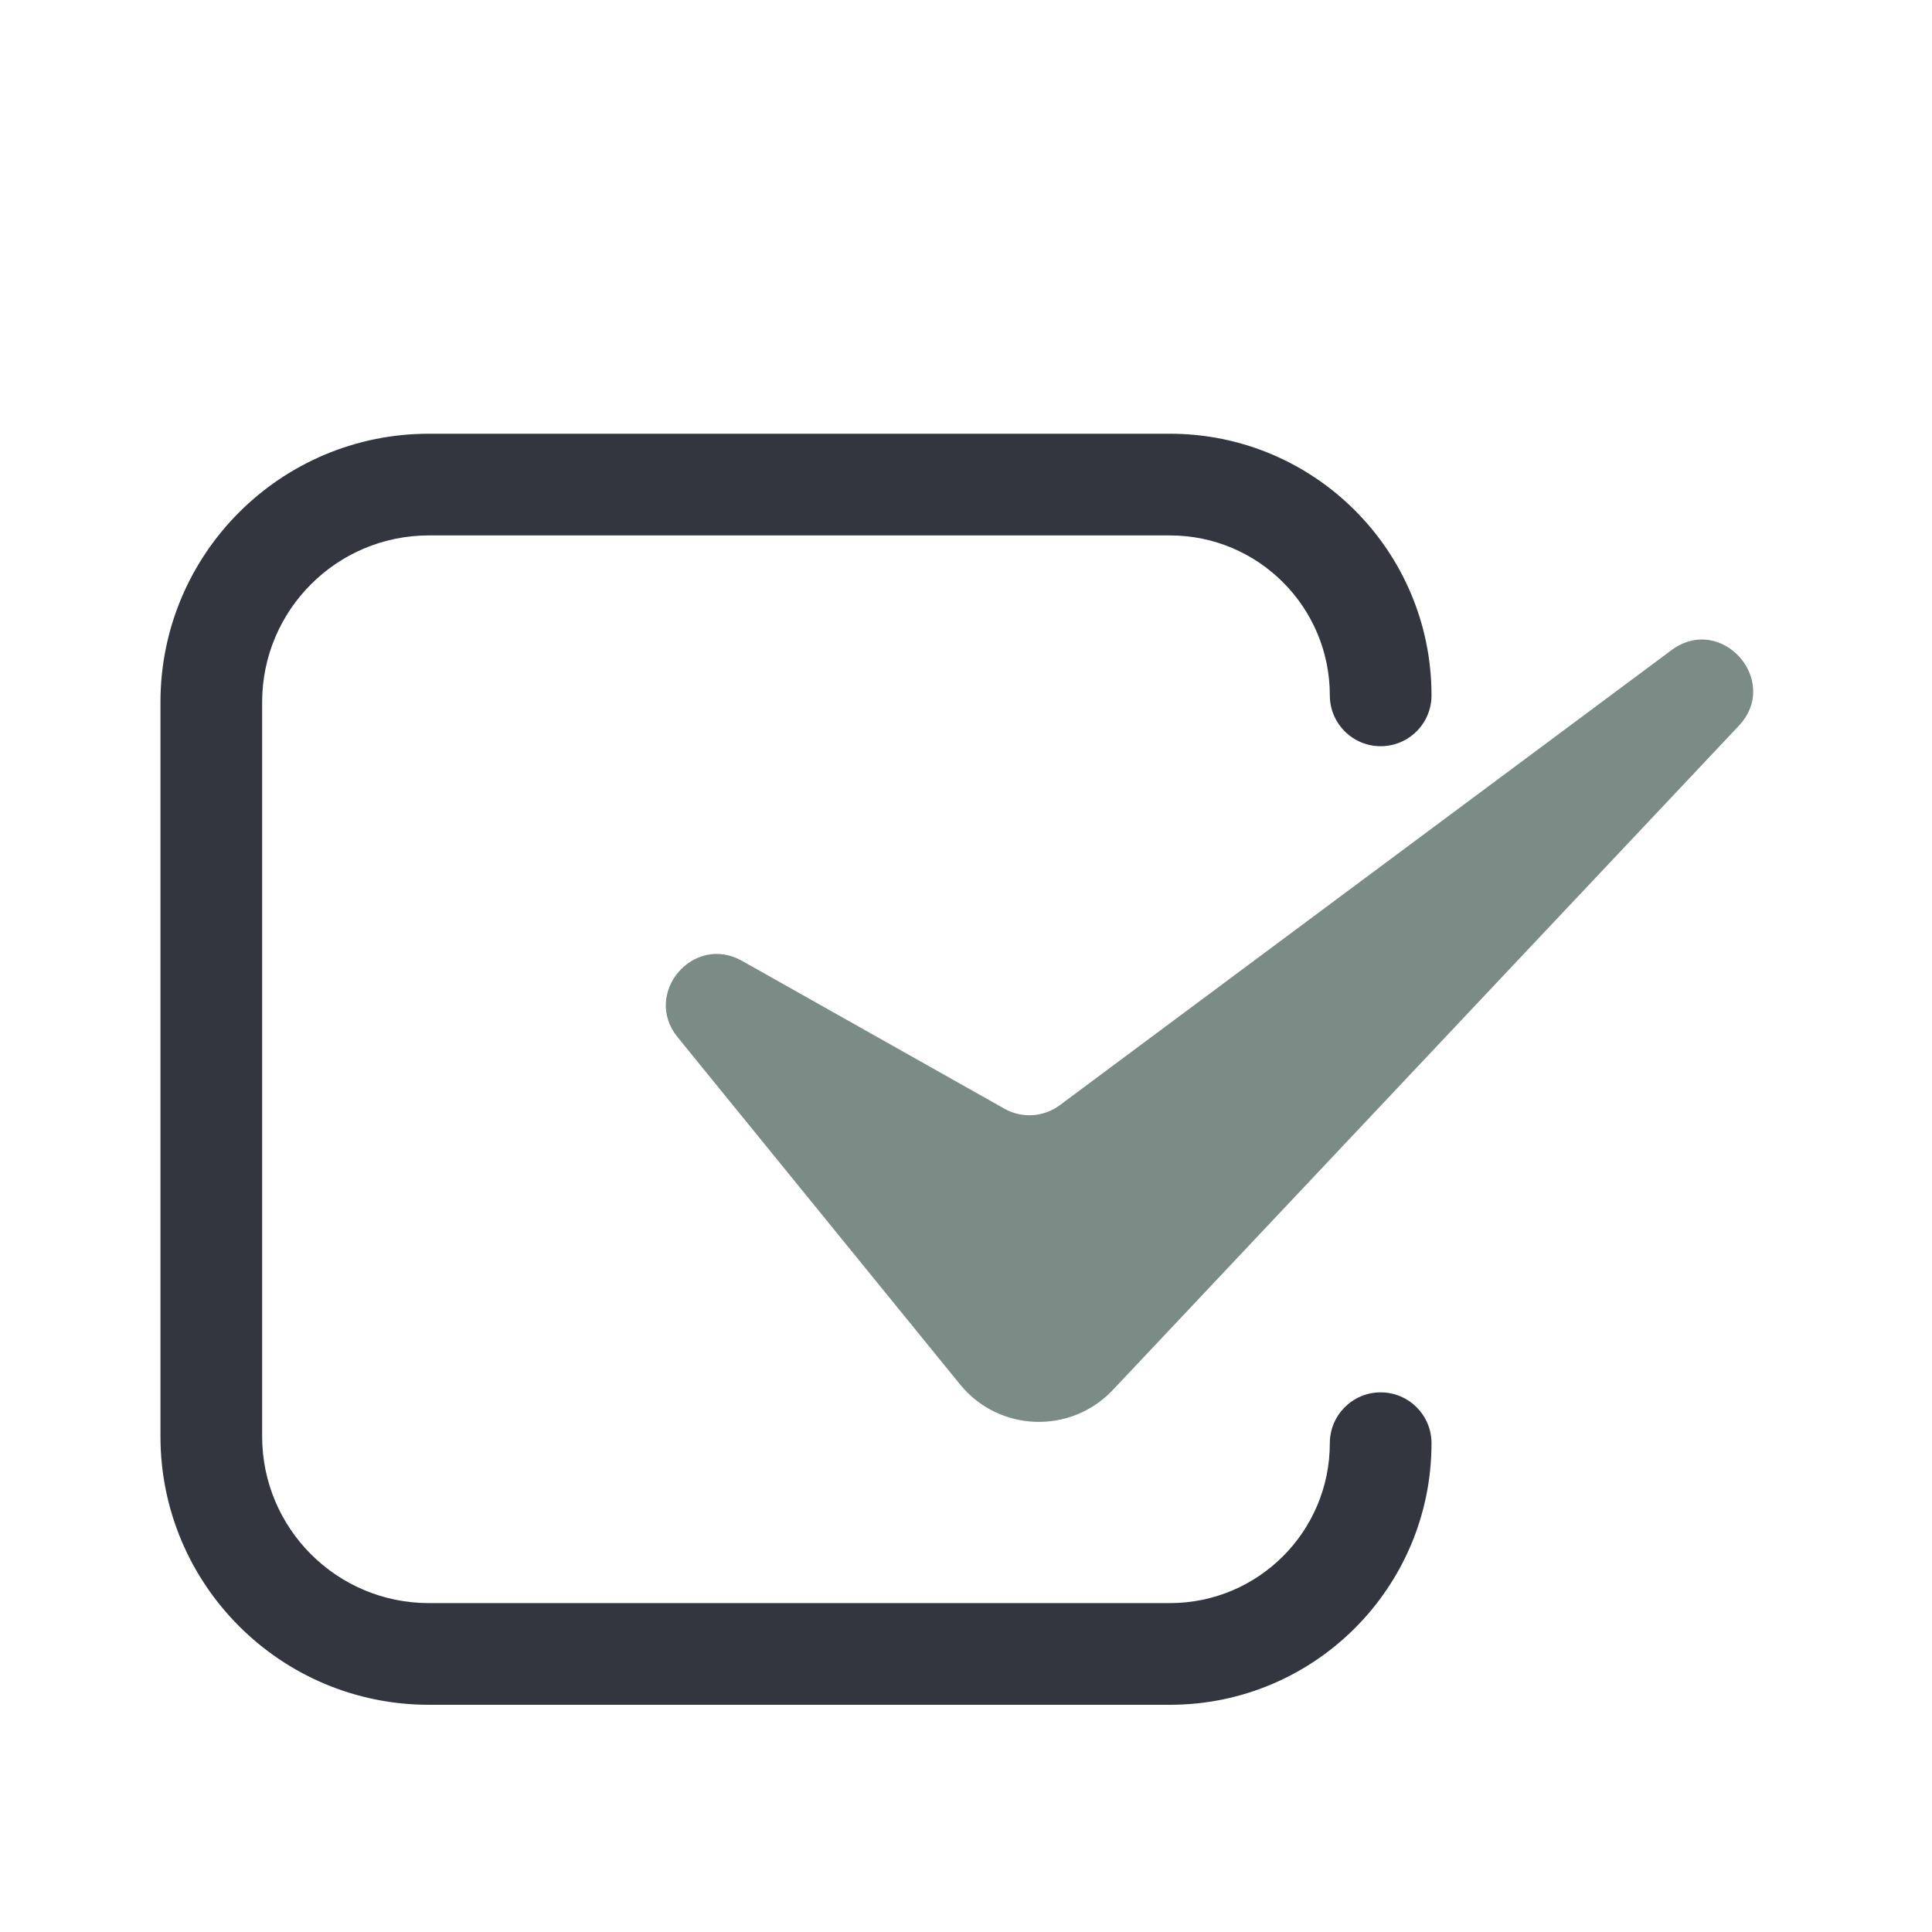
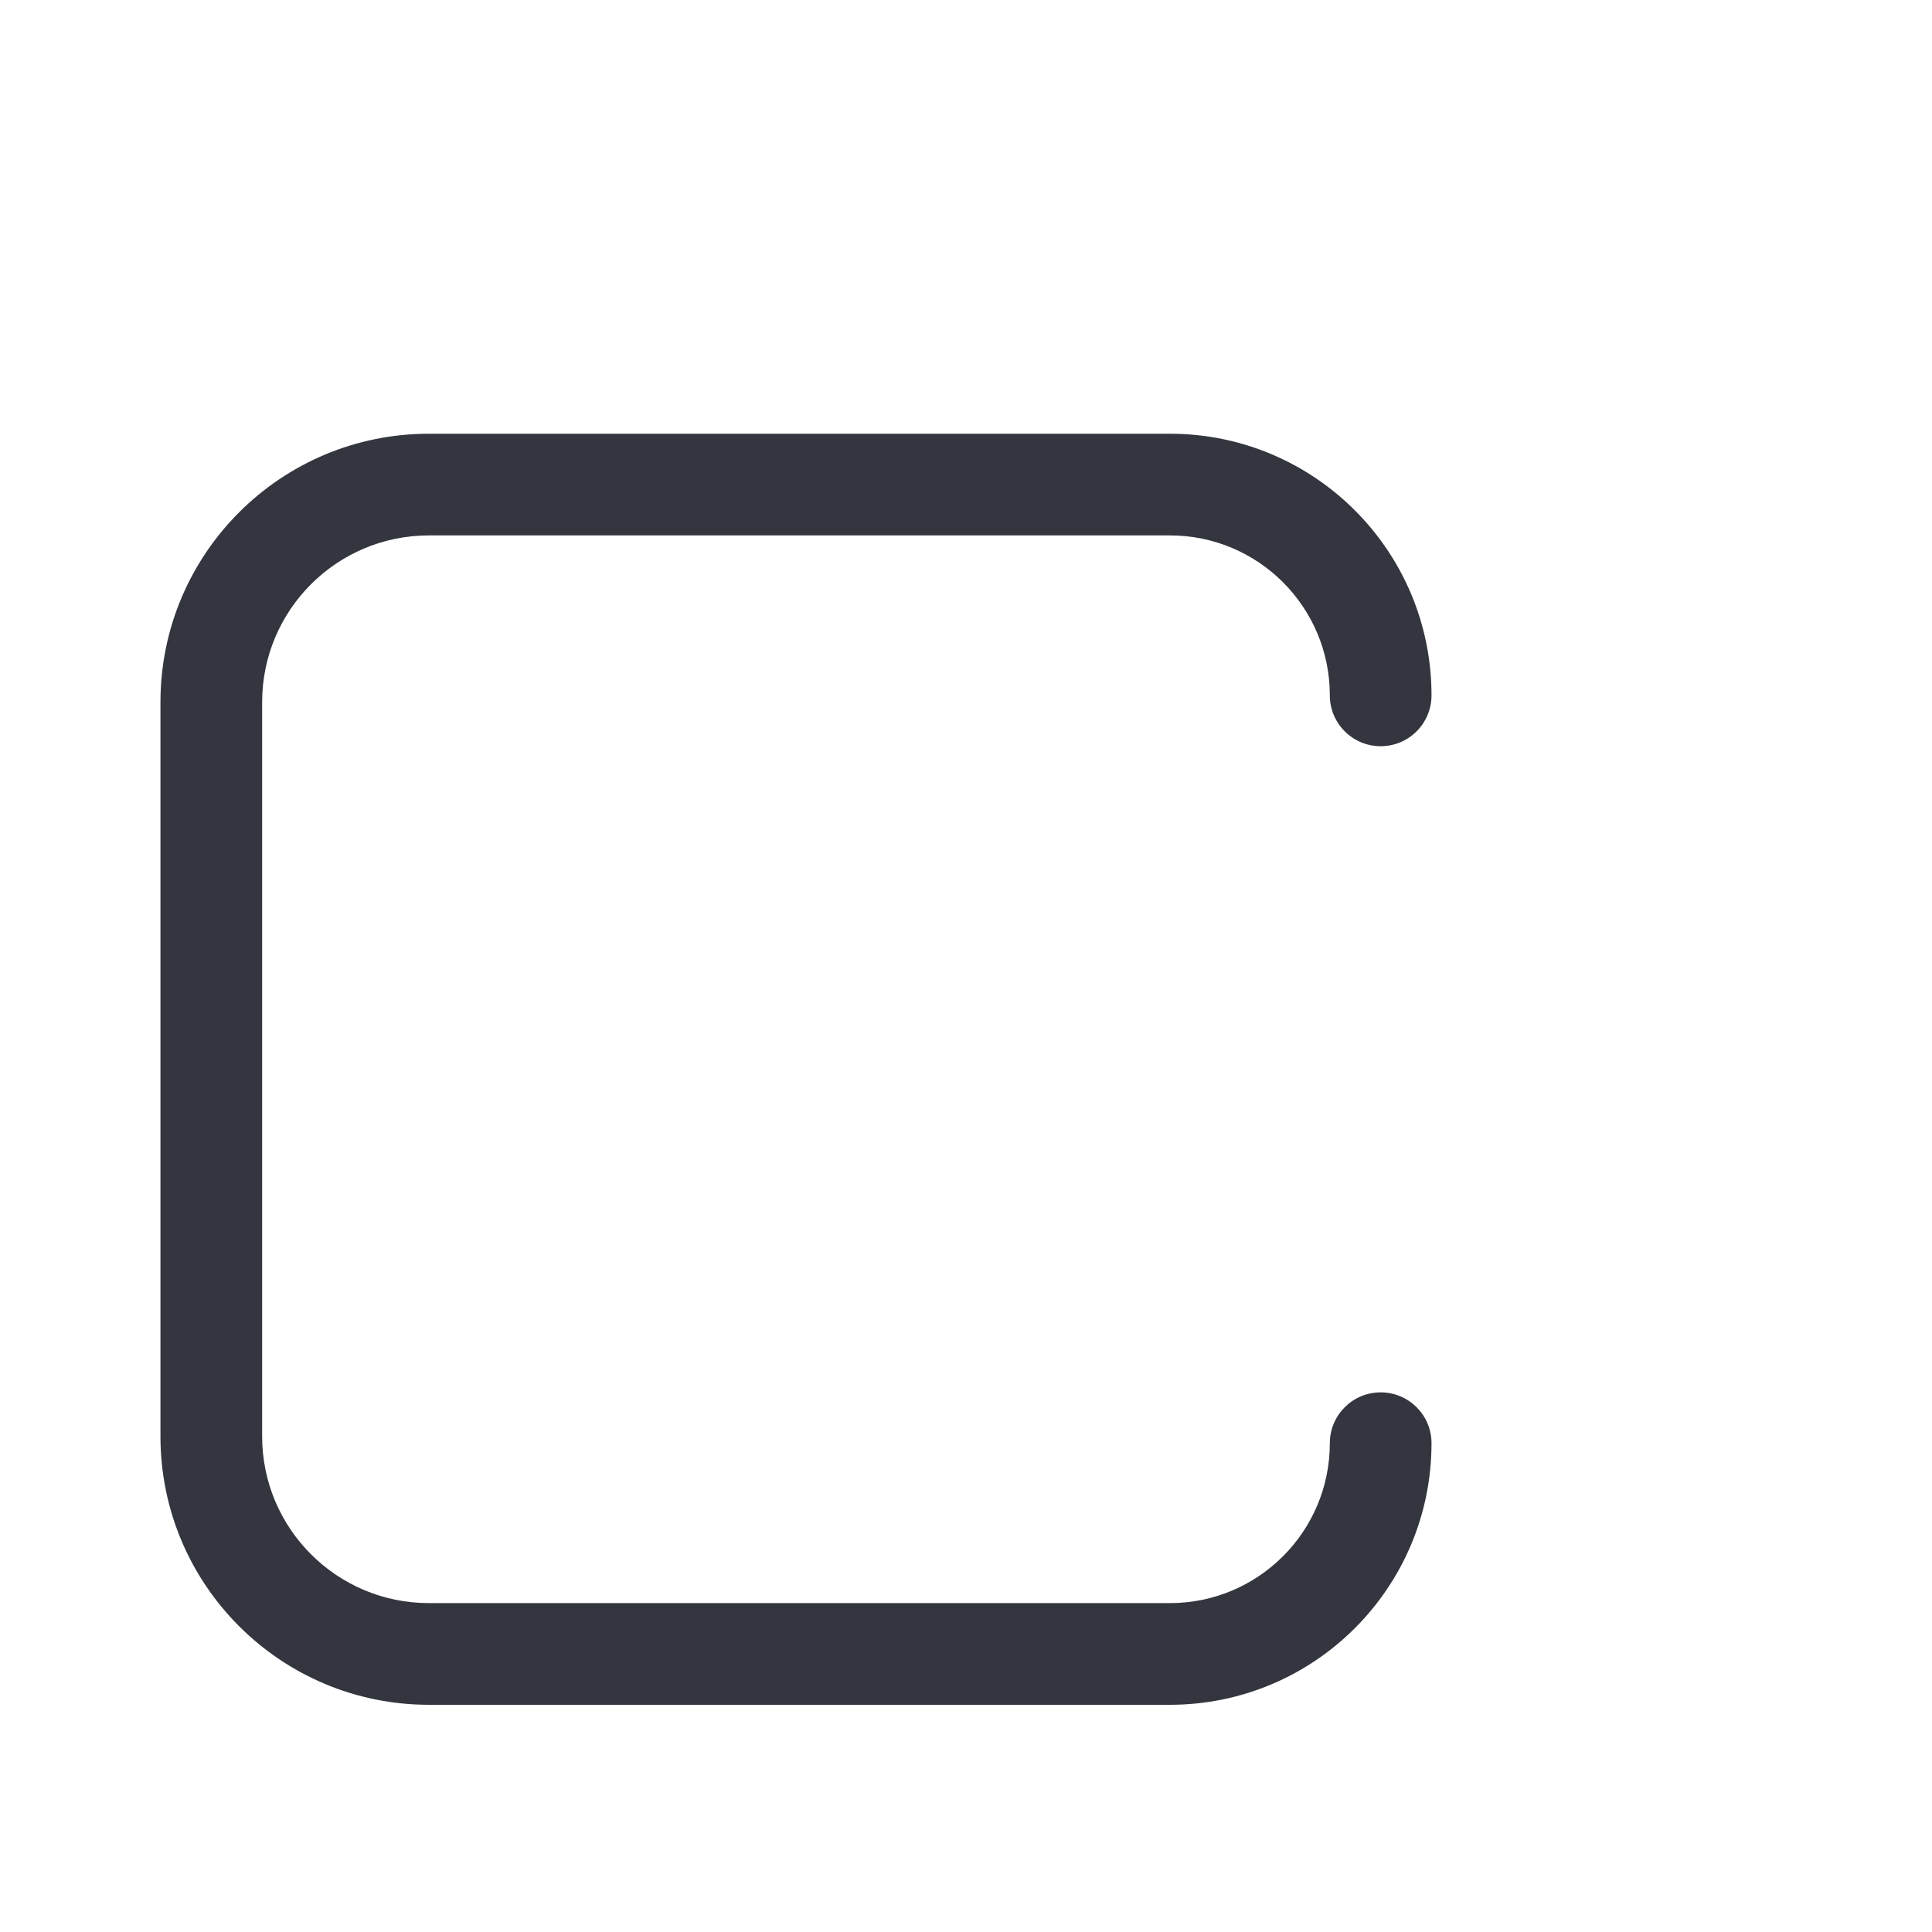
<svg xmlns="http://www.w3.org/2000/svg" width="38" height="38" viewBox="0 0 38 38" fill="none">
  <g id="box" clip-path="url(#clip0_1_610)">
    <path id="Union" d="M23.011 8.531C25.852 8.531 28.156 10.835 28.156 13.677C28.156 14.229 27.709 14.677 27.156 14.677C26.604 14.677 26.156 14.229 26.156 13.677C26.156 11.94 24.748 10.531 23.011 10.531H8.436C6.625 10.531 5.156 12 5.156 13.81V28.252C5.156 30.063 6.625 31.531 8.436 31.531H23.011C24.748 31.531 26.156 30.123 26.156 28.386C26.156 27.834 26.604 27.386 27.156 27.386C27.709 27.386 28.156 27.834 28.156 28.386C28.156 31.227 25.852 33.531 23.011 33.531H8.436C5.52 33.531 3.156 31.168 3.156 28.252V13.81C3.156 10.895 5.52 8.531 8.436 8.531H23.011Z" fill="#33363F" />
-     <path id="Vector 7" d="M18.882 27.229L13.328 20.401C12.631 19.545 13.632 18.357 14.595 18.899L19.756 21.807C20.101 22.001 20.527 21.974 20.844 21.738L32.874 12.789C33.854 12.06 35.036 13.388 34.199 14.277L21.889 27.338C21.059 28.218 19.645 28.167 18.882 27.229Z" fill="#7B8B86" />
  </g>
  <defs>
    <clipPath id="clip0_1_610">
      <rect width="38" height="38" fill="white" />
    </clipPath>
  </defs>
</svg>